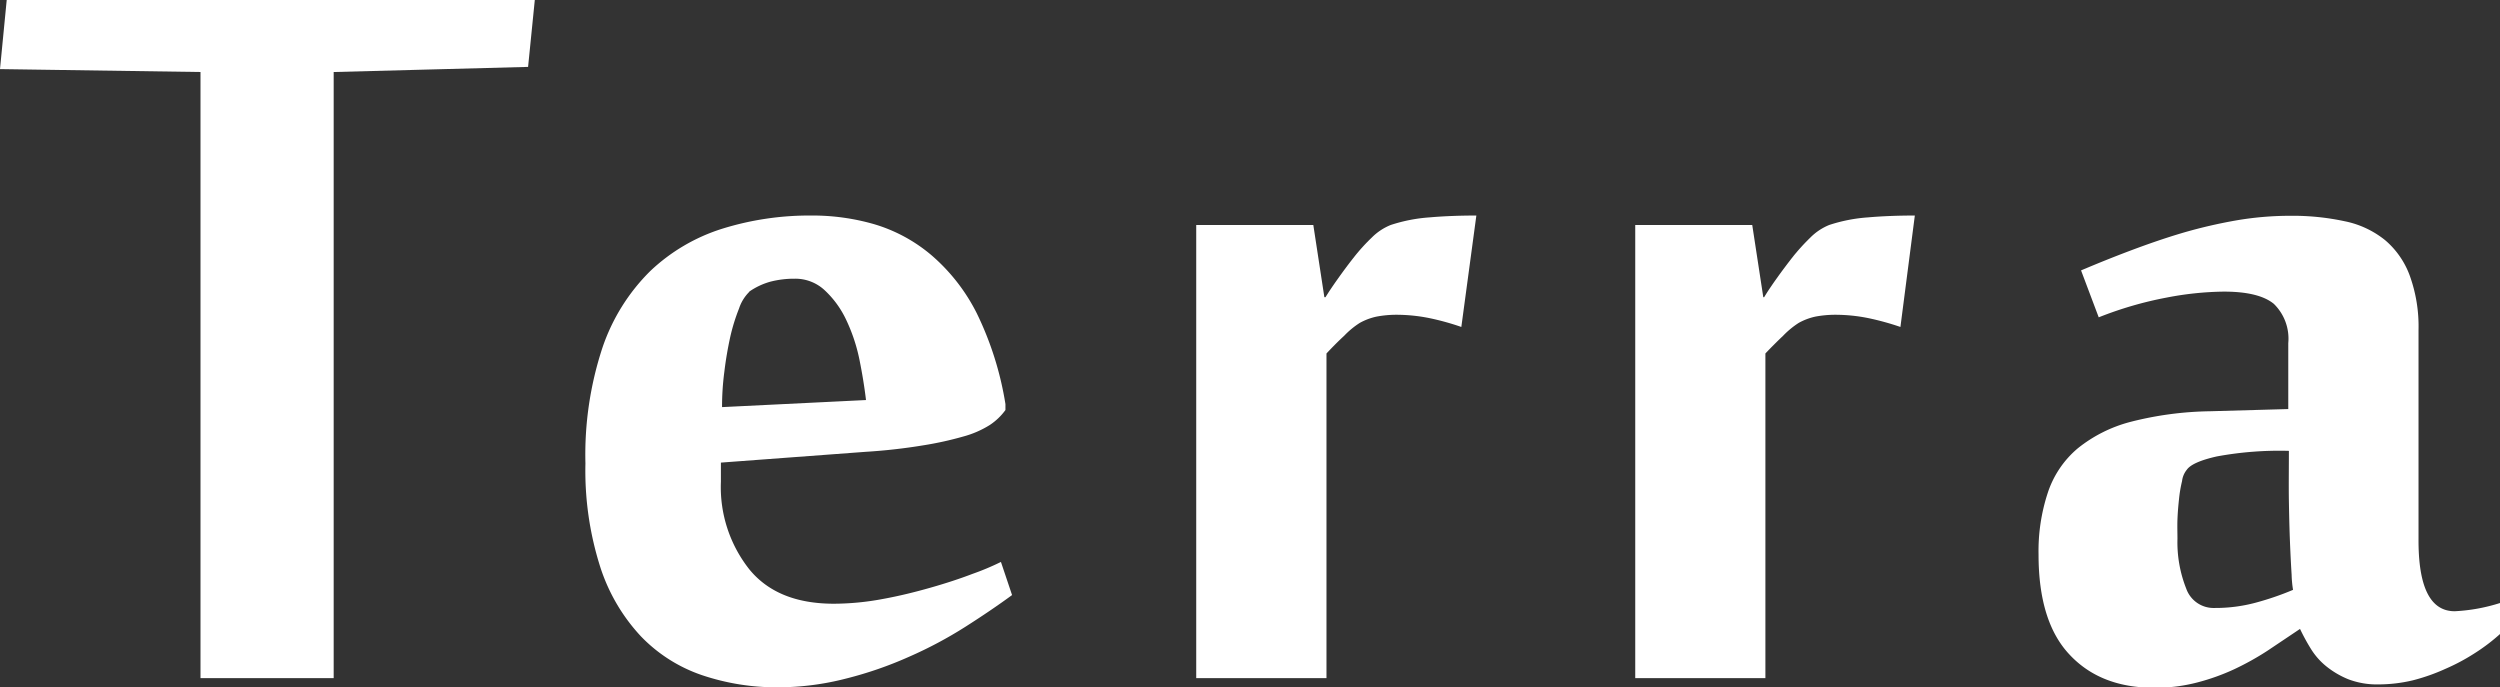
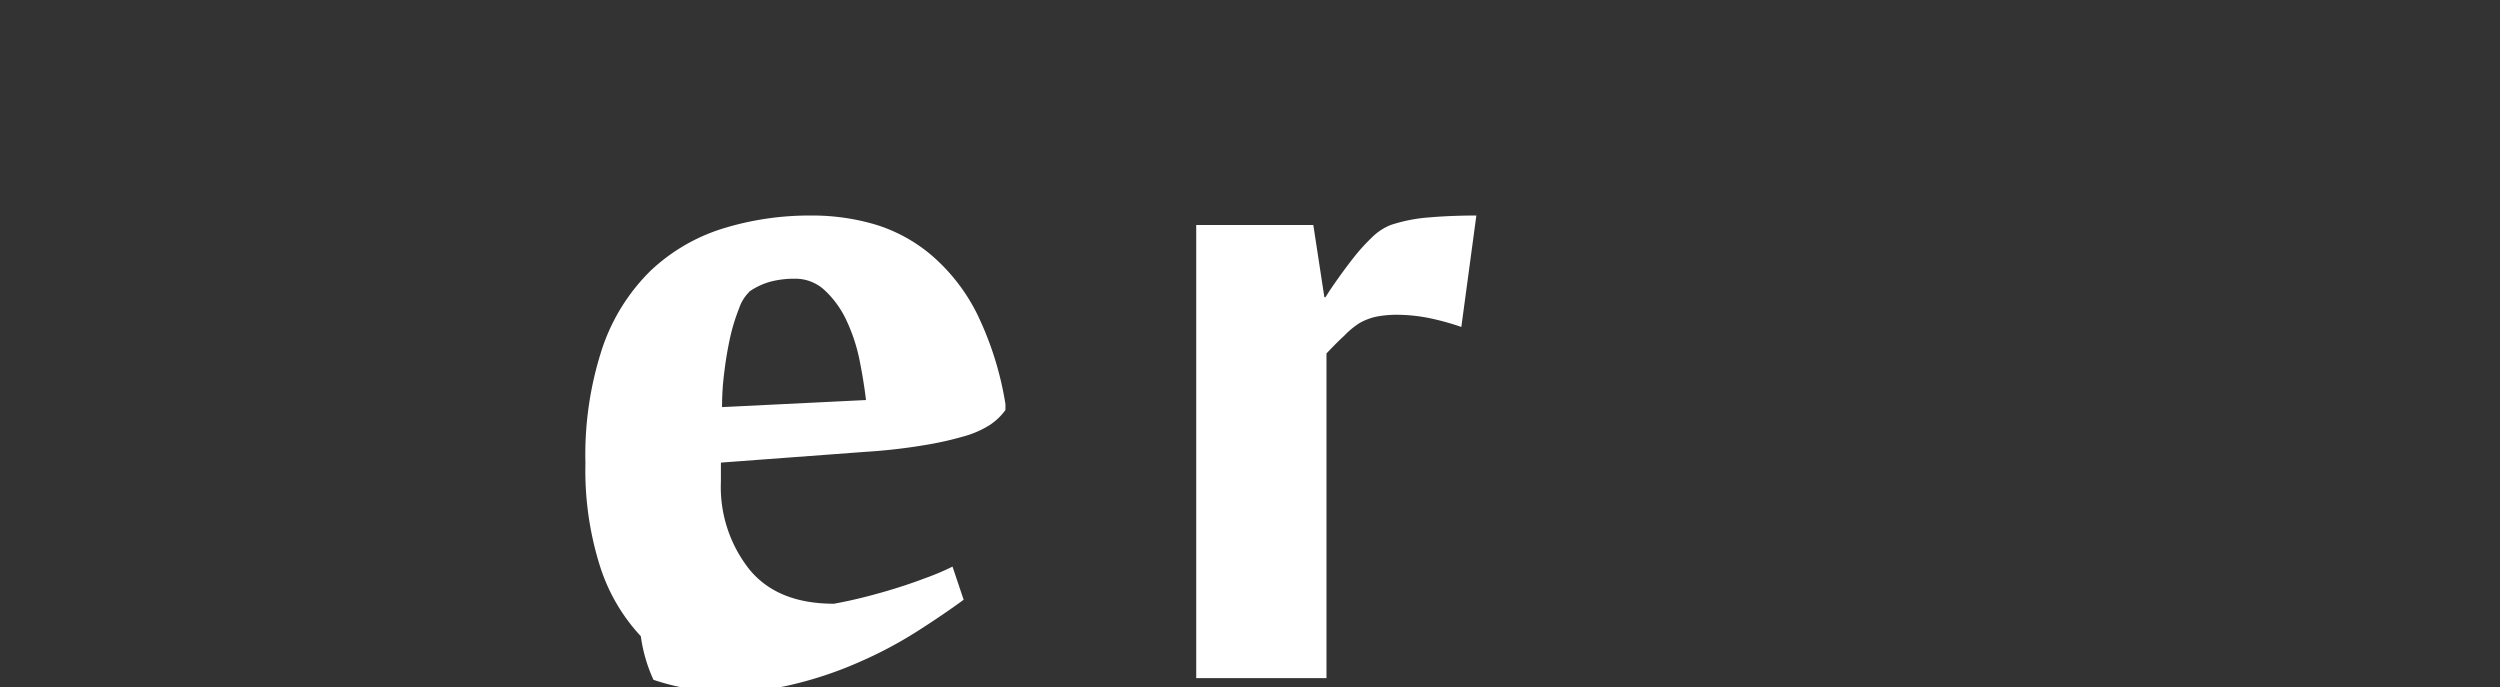
<svg xmlns="http://www.w3.org/2000/svg" viewBox="0 0 282.91 77.74">
  <rect x="0" y="0" width="282.91" height="77.74" fill="#333333" stroke="none" />
  <defs>
    <style>.cls-1{fill:#fff;}</style>
  </defs>
  <title>Asset 6</title>
  <g id="Layer_2" data-name="Layer 2">
    <g id="Layer_1-2" data-name="Layer 1">
-       <path class="cls-1" d="M22.69,76.74V8.15L0,7.82.76,0H60.52l-.76,7.57-22,.58V76.74Z" />
-       <path class="cls-1" d="M91.78,24.39a25.1,25.1,0,0,1,7.21,1,17.85,17.85,0,0,1,6.43,3.5,21.23,21.23,0,0,1,5.12,6.57,36.54,36.54,0,0,1,3.24,10.27v.67A6.84,6.84,0,0,1,112,48.1a11.05,11.05,0,0,1-3,1.3,38.06,38.06,0,0,1-4.55,1,64,64,0,0,1-6.49.73L81.58,52.35v2.17a15,15,0,0,0,3.21,9.9c2.13,2.61,5.32,3.9,9.59,3.9a30.39,30.39,0,0,0,5.48-.53c1.93-.35,3.73-.8,5.45-1.29s3.28-1,4.72-1.55a29.21,29.21,0,0,0,3.24-1.36l1.26,3.75c-1.57,1.15-3.35,2.36-5.3,3.6a47,47,0,0,1-6.33,3.37,43.29,43.29,0,0,1-7.12,2.47,31,31,0,0,1-7.71,1,26.39,26.39,0,0,1-8.64-1.38A17.34,17.34,0,0,1,72.52,72a20.85,20.85,0,0,1-4.59-7.83,35.88,35.88,0,0,1-1.68-11.73,38.66,38.66,0,0,1,1.93-13.11,22.2,22.2,0,0,1,5.4-8.65,20.93,20.93,0,0,1,8.13-4.79A33.13,33.13,0,0,1,91.78,24.39Zm-7,8.65a4.71,4.71,0,0,0-1.15,1.88,21.47,21.47,0,0,0-1,3.24c-.27,1.25-.5,2.55-.66,3.91a30.13,30.13,0,0,0-.26,4L98,45.27c-.18-1.5-.43-3.05-.76-4.66a19.53,19.53,0,0,0-1.48-4.41,10.9,10.9,0,0,0-2.4-3.32,4.86,4.86,0,0,0-3.45-1.34,10.76,10.76,0,0,0-2.71.33A7.87,7.87,0,0,0,84.79,33Z" />
+       <path class="cls-1" d="M91.78,24.39a25.1,25.1,0,0,1,7.21,1,17.85,17.85,0,0,1,6.43,3.5,21.23,21.23,0,0,1,5.12,6.57,36.54,36.54,0,0,1,3.24,10.27v.67A6.84,6.84,0,0,1,112,48.1a11.05,11.05,0,0,1-3,1.3,38.06,38.06,0,0,1-4.55,1,64,64,0,0,1-6.49.73L81.58,52.35v2.17a15,15,0,0,0,3.21,9.9c2.13,2.61,5.32,3.9,9.59,3.9c1.93-.35,3.73-.8,5.45-1.29s3.28-1,4.72-1.55a29.21,29.21,0,0,0,3.24-1.36l1.26,3.75c-1.57,1.15-3.35,2.36-5.3,3.6a47,47,0,0,1-6.33,3.37,43.29,43.29,0,0,1-7.12,2.47,31,31,0,0,1-7.71,1,26.39,26.39,0,0,1-8.64-1.38A17.34,17.34,0,0,1,72.52,72a20.85,20.85,0,0,1-4.59-7.83,35.88,35.88,0,0,1-1.68-11.73,38.66,38.66,0,0,1,1.93-13.11,22.2,22.2,0,0,1,5.4-8.65,20.93,20.93,0,0,1,8.13-4.79A33.13,33.13,0,0,1,91.78,24.39Zm-7,8.65a4.71,4.71,0,0,0-1.15,1.88,21.47,21.47,0,0,0-1,3.24c-.27,1.25-.5,2.55-.66,3.91a30.13,30.13,0,0,0-.26,4L98,45.27c-.18-1.5-.43-3.05-.76-4.66a19.53,19.53,0,0,0-1.48-4.41,10.9,10.9,0,0,0-2.4-3.32,4.86,4.86,0,0,0-3.45-1.34,10.76,10.76,0,0,0-2.71.33A7.87,7.87,0,0,0,84.79,33Z" />
      <path class="cls-1" d="M165.37,37a29.16,29.16,0,0,0-3.61-1,18.92,18.92,0,0,0-3.71-.38,12.12,12.12,0,0,0-2.28.21,6.83,6.83,0,0,0-1.89.71A9.41,9.41,0,0,0,152.11,38c-.6.55-1.26,1.21-2,2V76.74H135.37V25.46h13.25l1.25,8.17H150c.38-.62.86-1.33,1.43-2.13s1.16-1.6,1.81-2.42a21.33,21.33,0,0,1,2-2.2,6.38,6.38,0,0,1,2.14-1.42,18,18,0,0,1,4.39-.86c1.62-.14,3.39-.21,5.3-.21Z" />
-       <path class="cls-1" d="M215.06,37a30.47,30.47,0,0,0-3.63-1,18.84,18.84,0,0,0-3.71-.38,12.23,12.23,0,0,0-2.29.21,6.88,6.88,0,0,0-1.88.71A9.75,9.75,0,0,0,201.78,38c-.58.55-1.25,1.21-2,2V76.74H185.05V25.46h13.24l1.25,8.17h.1c.37-.62.85-1.33,1.42-2.13s1.17-1.6,1.81-2.42a23.74,23.74,0,0,1,2-2.2A6.42,6.42,0,0,1,207,25.46a18,18,0,0,1,4.39-.86c1.62-.14,3.39-.21,5.3-.21Z" />
-       <path class="cls-1" d="M277.79,69.17a20.12,20.12,0,0,0,5.12-.93v3.51a21.08,21.08,0,0,1-2.77,2.11,22.73,22.73,0,0,1-3.41,1.83A22,22,0,0,1,273,77a16.83,16.83,0,0,1-3.8.45,9.12,9.12,0,0,1-3.45-.58,9.9,9.9,0,0,1-2.49-1.46,7.81,7.81,0,0,1-1.76-2,23,23,0,0,1-1.22-2.24l-3.67,2.46a31.23,31.23,0,0,1-3.79,2.11,24.59,24.59,0,0,1-4.17,1.49,18.66,18.66,0,0,1-4.89.6q-6.06,0-9.56-3.75c-2.35-2.49-3.51-6.27-3.51-11.33a21.09,21.09,0,0,1,1.05-7,11.11,11.11,0,0,1,3.37-5,15.91,15.91,0,0,1,5.95-3,38.28,38.28,0,0,1,9-1.21l8.89-.25V38.83a5.5,5.5,0,0,0-1.64-4.45Q255.62,33,251.66,33a36,36,0,0,0-6.45.67,41.68,41.68,0,0,0-7.71,2.24l-2-5.31c1.79-.76,3.67-1.52,5.61-2.25s3.9-1.41,5.89-2a56.29,56.29,0,0,1,6.07-1.41,36.06,36.06,0,0,1,6.1-.52,27.89,27.89,0,0,1,6.18.62,10.62,10.62,0,0,1,4.55,2.13,9.58,9.58,0,0,1,2.79,4,16.88,16.88,0,0,1,1,6.17V60.92C273.65,66.4,275,69.17,277.79,69.17Zm-18.3-2.42a12.23,12.23,0,0,1-.16-1.7c-.06-.92-.12-2.08-.18-3.52s-.1-3-.13-4.81,0-3.71,0-5.7a39.08,39.08,0,0,0-8.15.63c-1.83.41-3,.92-3.41,1.52a2.48,2.48,0,0,0-.53,1.27,15,15,0,0,0-.34,2c-.08.74-.15,1.53-.18,2.33s0,1.53,0,2.21a14.22,14.22,0,0,0,1,5.65,3.28,3.28,0,0,0,3.2,2.17,17.52,17.52,0,0,0,4.62-.59A32.65,32.65,0,0,0,259.49,66.75Z" />
    </g>
  </g>
</svg>